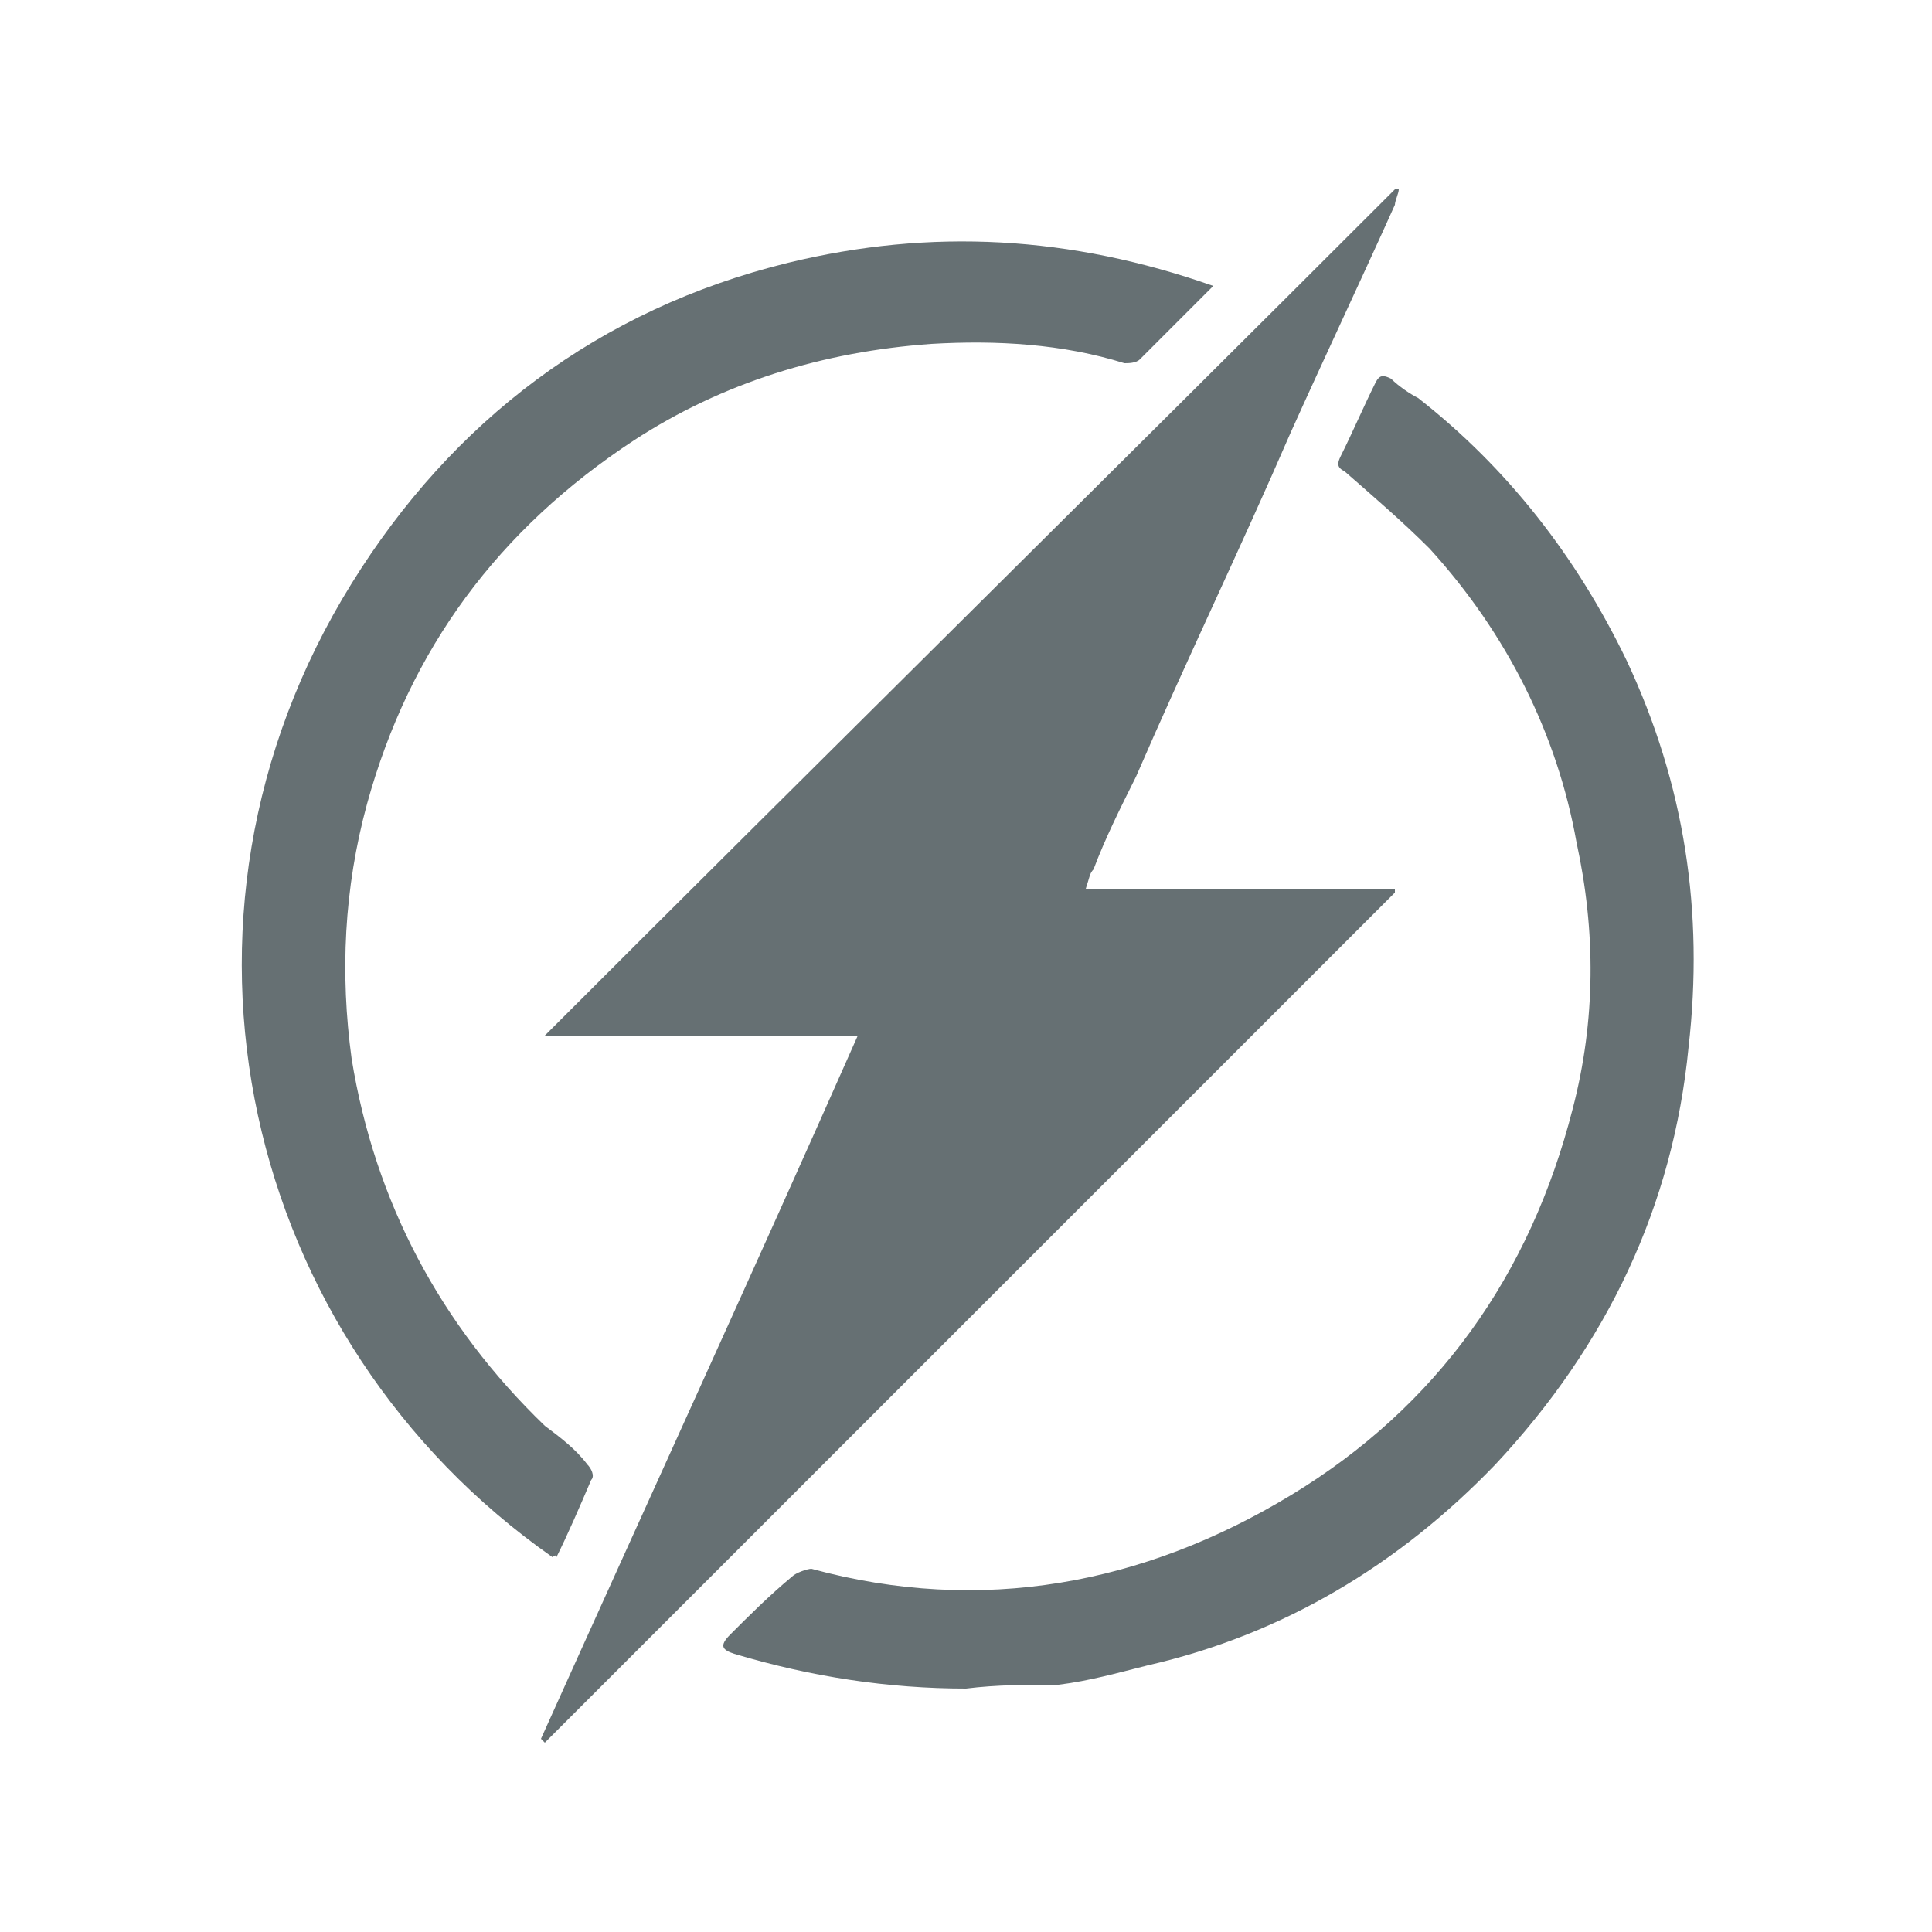
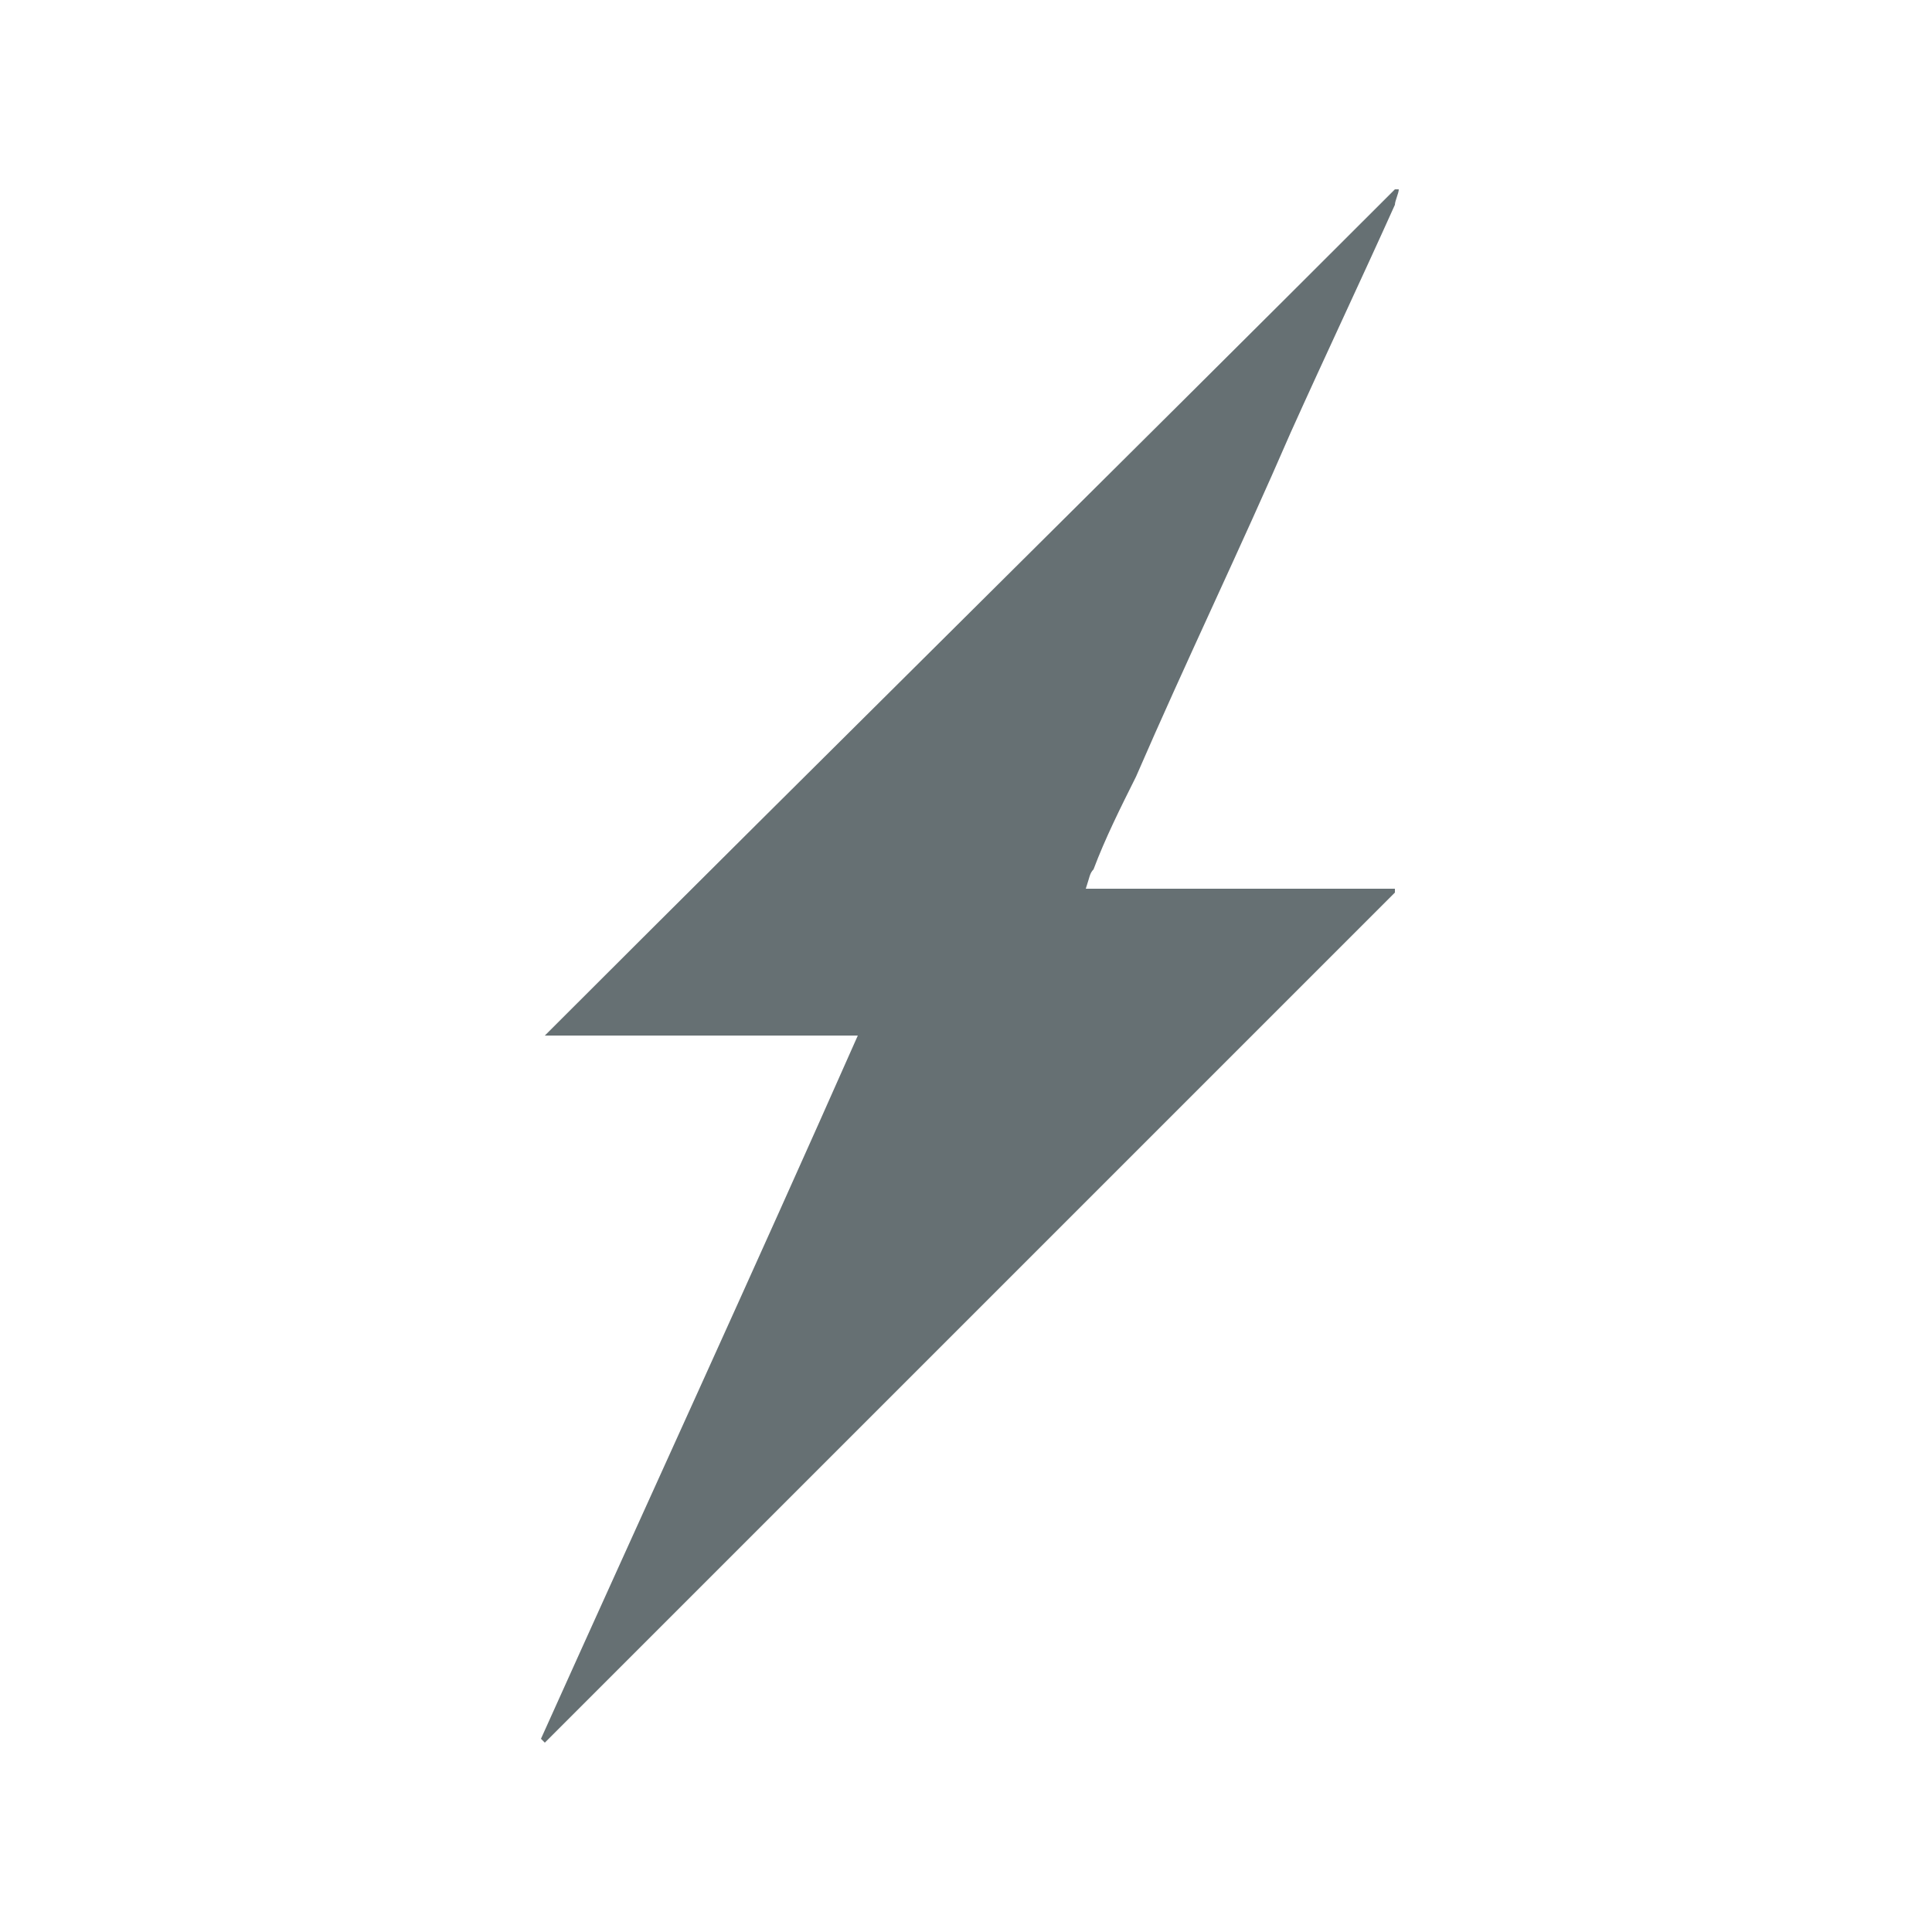
<svg xmlns="http://www.w3.org/2000/svg" version="1.1" id="Livello_1" x="0px" y="0px" viewBox="0 0 50 50" style="enable-background:new 0 0 50 50;" xml:space="preserve">
  <style type="text/css">
	.st0{fill:#667073;}
</style>
  <g>
    <path class="st0" d="M14.1,26.8c7.3-7.3,14.7-14.6,22-21.9c0,0,0.1,0,0.1,0c0,0.1-0.1,0.3-0.1,0.4c-0.9,2-1.8,3.9-2.7,5.9   c-1.3,3-2.7,5.9-4,8.9c-0.4,0.8-0.8,1.6-1.1,2.4c-0.1,0.1-0.1,0.2-0.2,0.5c2.7,0,5.4,0,8,0c0,0,0,0.1,0,0.1   c-7.3,7.3-14.7,14.7-22,22c0,0-0.1-0.1-0.1-0.1c2.7-6,5.5-12.1,8.2-18.2c-2.7,0-5.3,0-8,0C14.1,26.8,14.1,26.8,14.1,26.8z" />
-     <path class="st0" d="M25,43.7c-2,0-4-0.3-6-0.9c-0.3-0.1-0.4-0.2-0.1-0.5c0.5-0.5,1-1,1.6-1.5c0.1-0.1,0.4-0.2,0.5-0.2   c4.4,1.2,8.6,0.4,12.4-1.9c3.8-2.3,6.2-5.7,7.3-10c0.6-2.3,0.6-4.6,0.1-6.9C40.3,19,39,16.4,37,14.2c-0.7-0.7-1.4-1.3-2.2-2   c-0.2-0.1-0.2-0.2-0.1-0.4c0.3-0.6,0.6-1.3,0.9-1.9c0.1-0.2,0.2-0.2,0.4-0.1c0.2,0.2,0.5,0.4,0.7,0.5c2.3,1.8,4.1,4.1,5.4,6.8   c1.5,3.2,2,6.5,1.6,10c-0.4,4.1-2.1,7.7-5,10.8c-2.5,2.6-5.5,4.4-9,5.2c-0.8,0.2-1.5,0.4-2.3,0.5C26.6,43.6,25.8,43.6,25,43.7z" />
-     <path class="st0" d="M14.3,40.3c-8-5.6-10.6-16.5-5.2-25.2c2.6-4.2,6.4-7.1,11.3-8.3c3.7-0.9,7.3-0.7,11,0.6   c-0.3,0.3-0.6,0.6-0.9,0.9c-0.3,0.3-0.7,0.7-1,1c-0.1,0.1-0.3,0.1-0.4,0.1c-1.6-0.5-3.3-0.6-5-0.5c-2.8,0.2-5.4,1-7.7,2.5   c-3.5,2.3-5.8,5.4-6.9,9.4c-0.6,2.2-0.7,4.4-0.4,6.6c0.6,3.7,2.3,6.9,5,9.5c0.4,0.3,0.8,0.6,1.1,1c0.1,0.1,0.2,0.3,0.1,0.4   c-0.3,0.7-0.6,1.4-0.9,2C14.4,40.2,14.3,40.3,14.3,40.3z" />
  </g>
</svg>